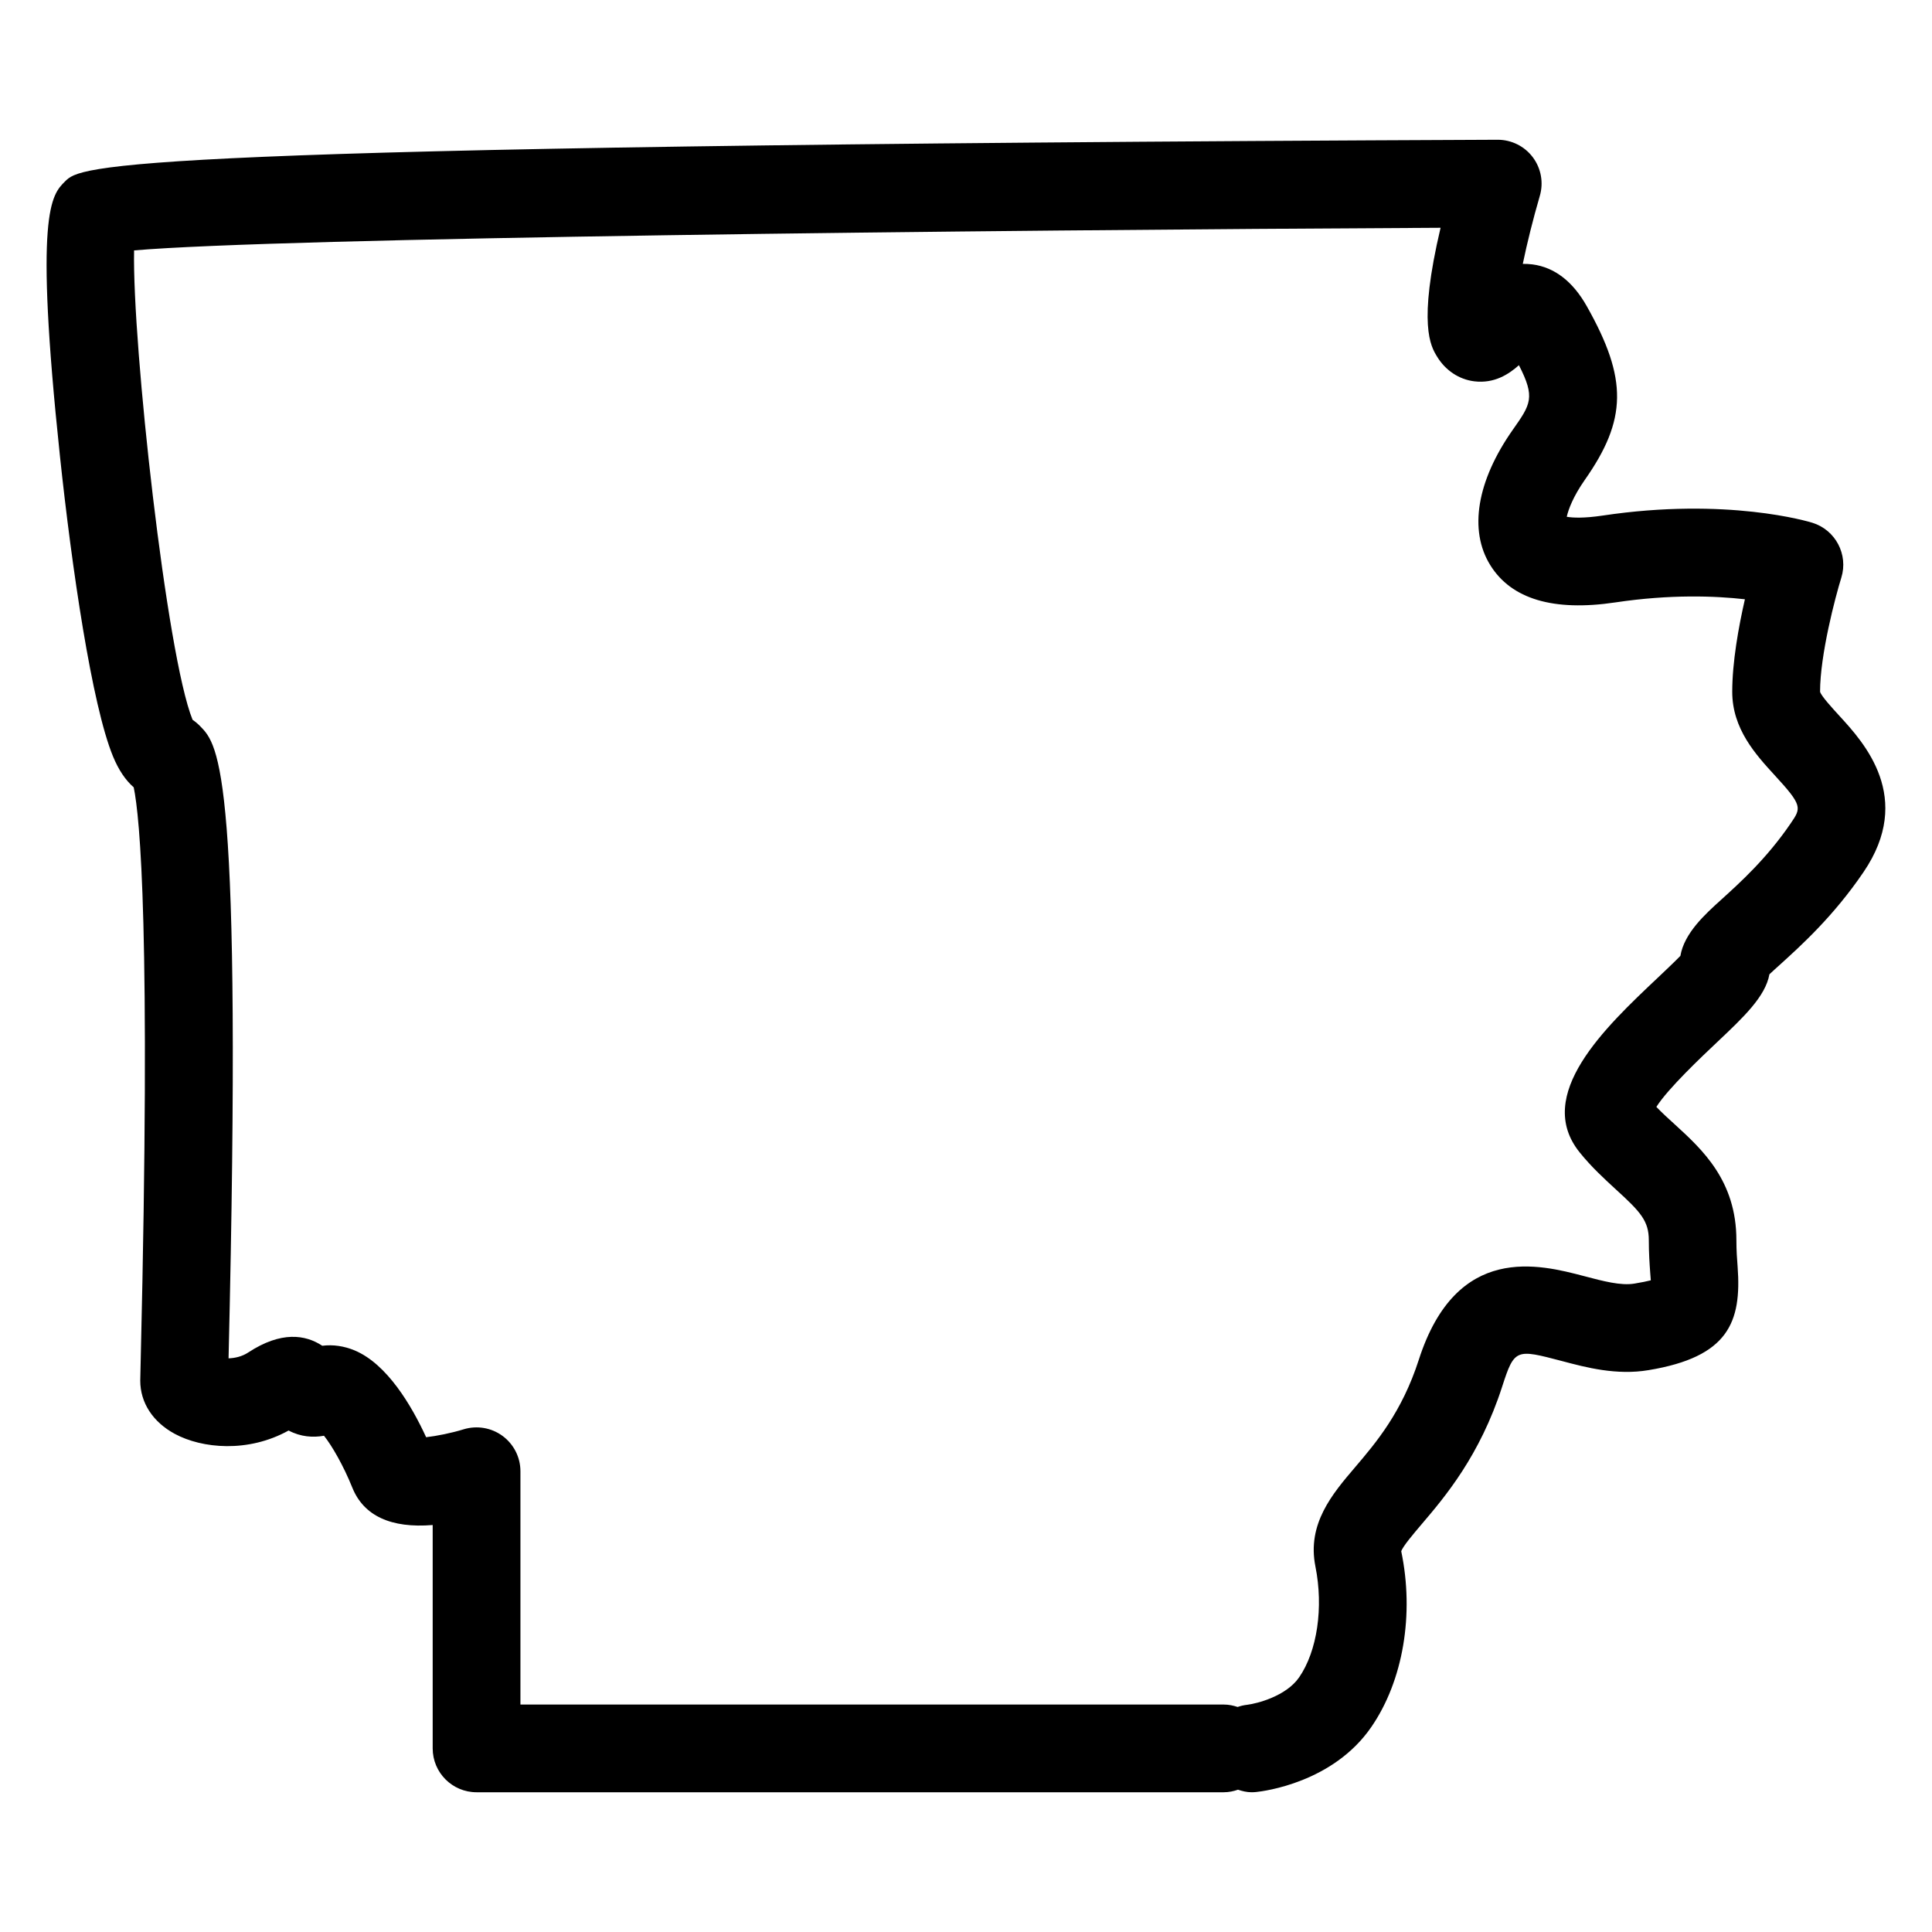
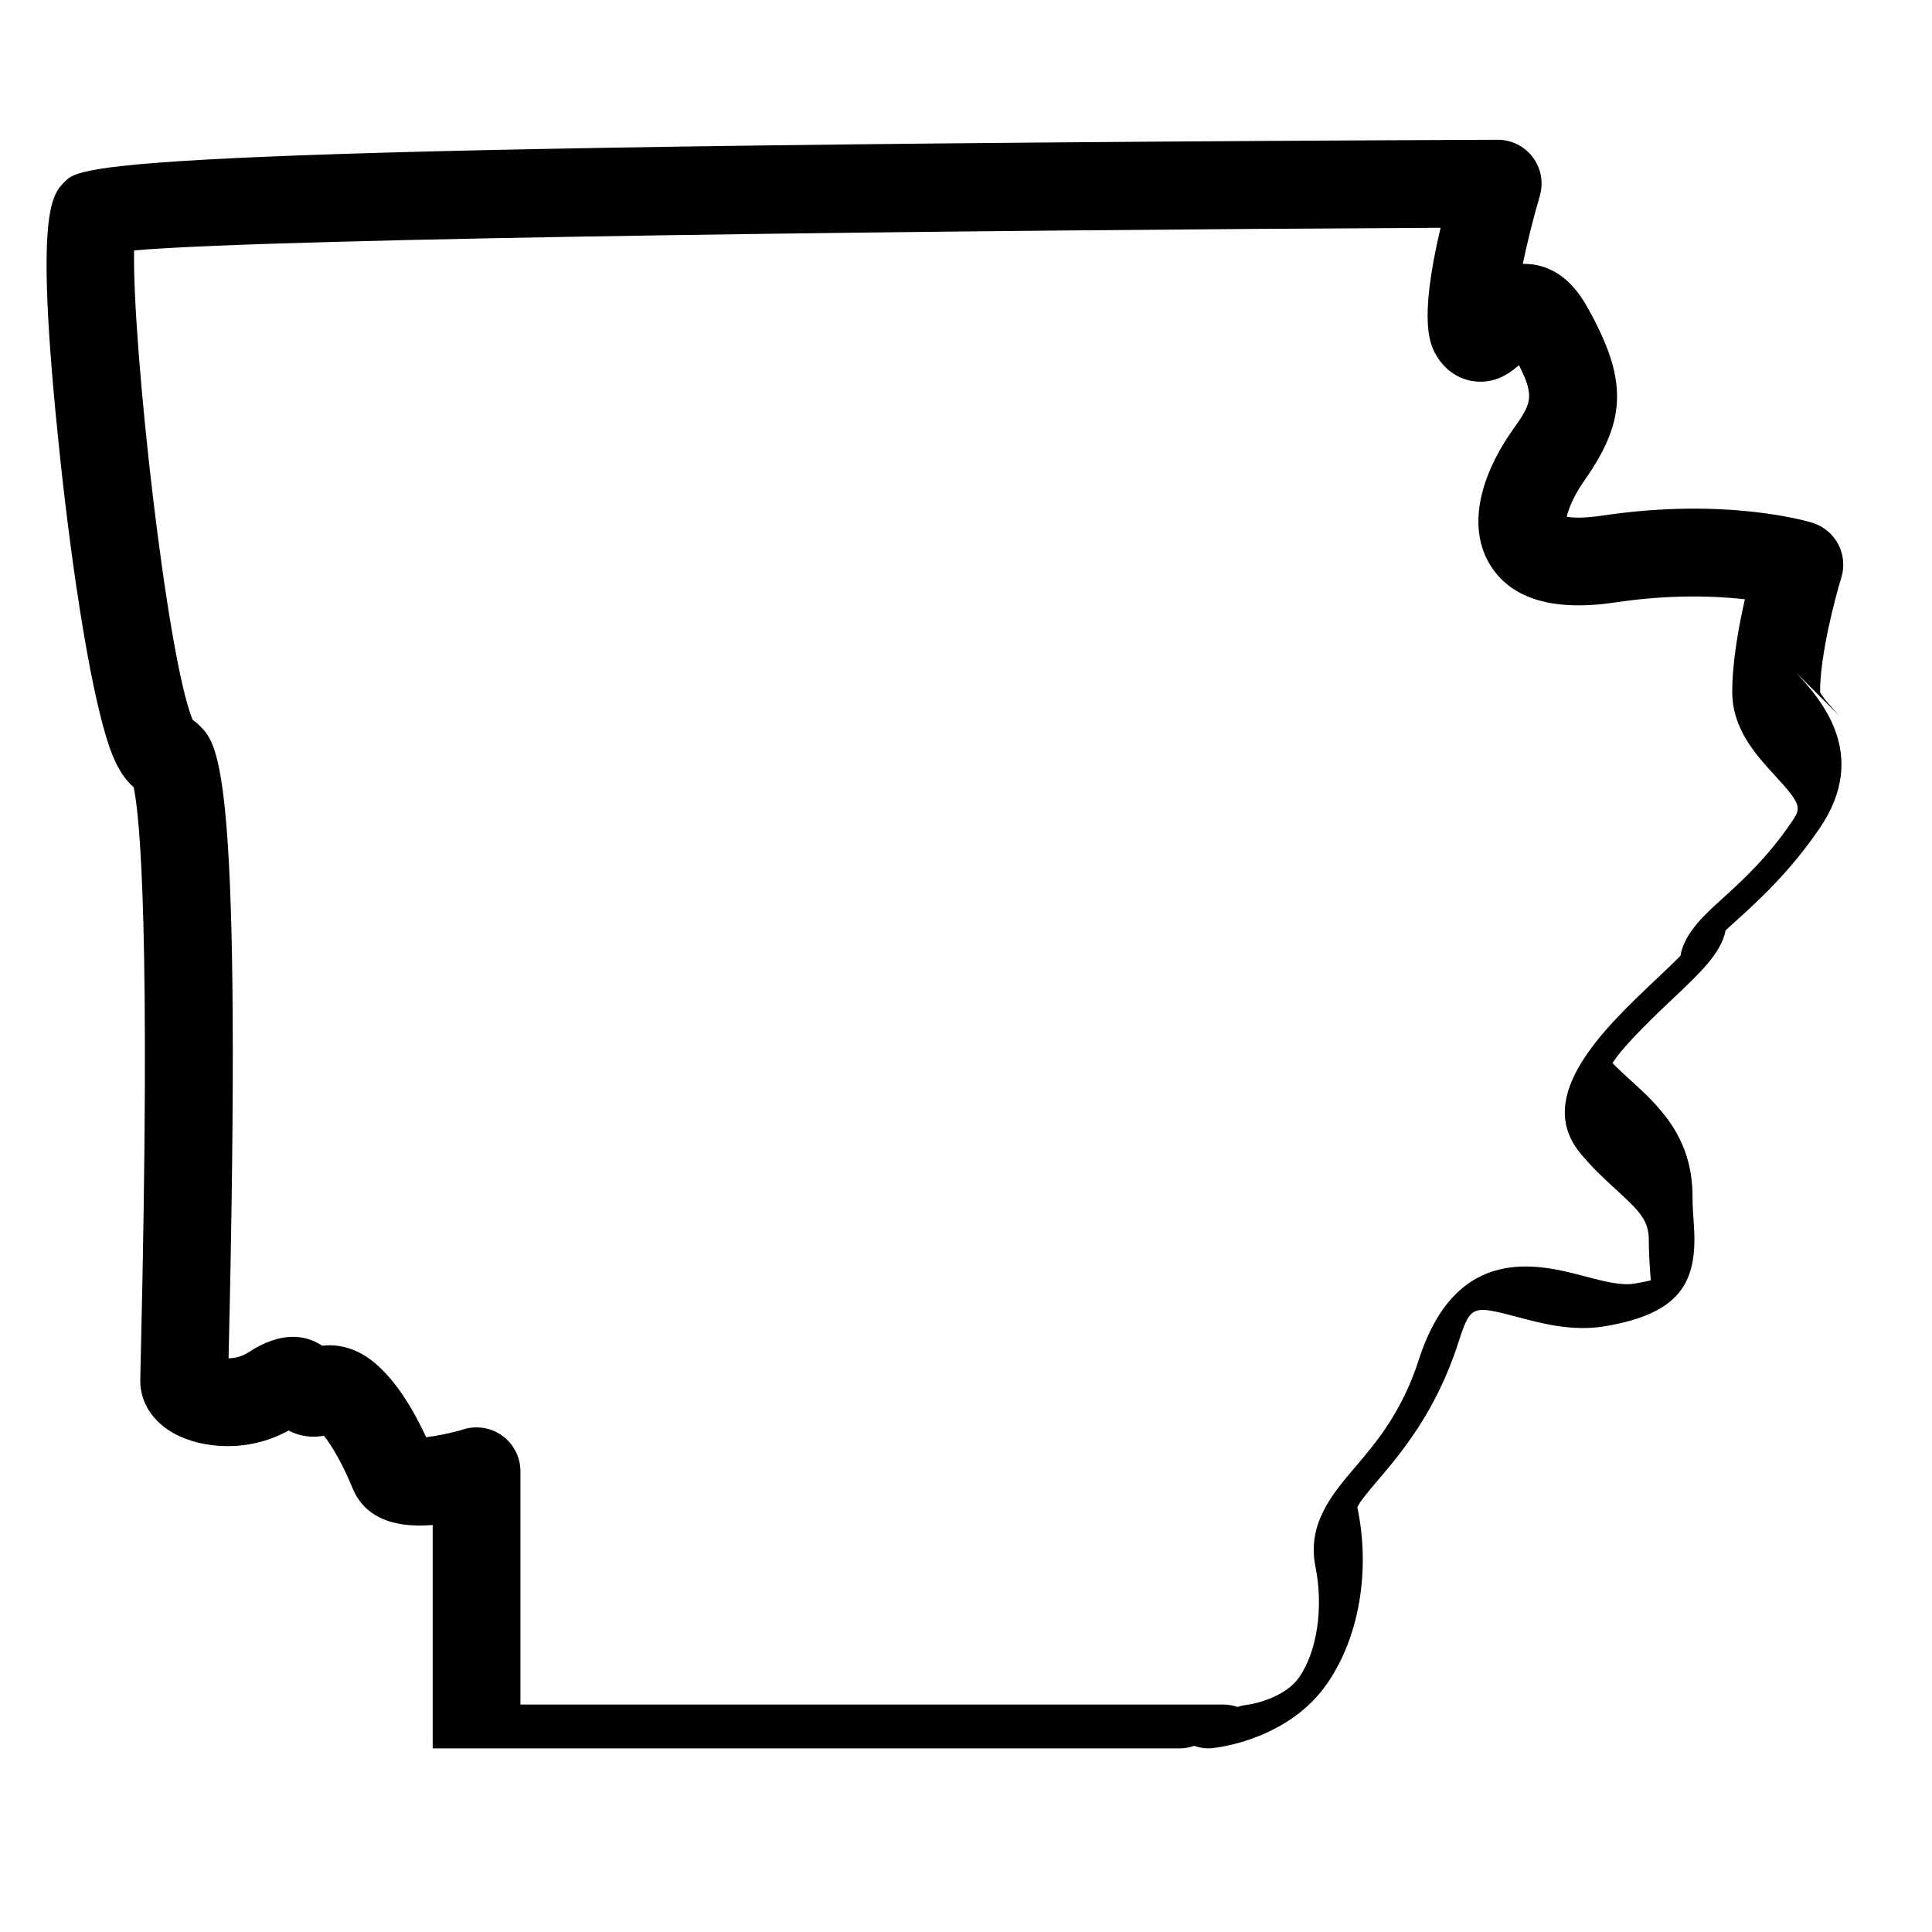
<svg xmlns="http://www.w3.org/2000/svg" fill="#000000" width="800px" height="800px" version="1.1" viewBox="144 144 512 512">
-   <path d="m631.5 333.75c-1.812-1.984-4.875-5.309-5.164-6.434 0-9.805 4.055-25.16 5.637-30.242 1.883-6.125-1.543-12.625-7.656-14.531-0.891-0.285-22.617-6.852-55.59-1.914-5.102 0.758-7.992 0.582-9.52 0.324 0.418-1.945 1.75-5.441 4.727-9.695 11.293-16.066 11.449-26.824 0.621-46.039-3.711-6.621-8.574-10.379-14.434-11.152-0.875-0.117-1.723-0.141-2.566-0.141 1.148-5.551 2.742-11.945 4.512-18.012 1.031-3.519 0.34-7.324-1.867-10.254-2.184-2.91-5.641-4.625-9.285-4.625h-0.047c-370.1 1.559-375.38 6.812-379.63 11.039-3.648 3.633-8.191 8.152-1.355 72.758 3.133 29.602 8.473 66.055 14.066 79.617 1.473 3.574 3.309 6.309 5.488 8.199 1.652 7.945 4.566 38.02 1.867 151.13-0.078 3.434-0.133 5.59-0.133 6.117 0 5.828 3.34 10.961 9.16 14.098 7.191 3.875 19.395 5.078 30.152-0.891 3.231 1.707 6.481 1.898 9.379 1.387 2.102 2.621 5.168 7.938 7.504 13.742 3.016 7.496 10.277 10.82 21.301 9.914v59.195c0 6.418 5.199 11.625 11.625 11.625h198.04c1.316 0 2.574-0.27 3.75-0.676 1.141 0.379 2.332 0.676 3.606 0.676 0.395 0 0.805-0.023 1.195-0.062 2.062-0.211 20.406-2.496 30.531-17.23 8.441-12.262 11.418-29.871 7.93-46.566 0.379-1.254 3.285-4.68 5.402-7.168 6.144-7.215 15.426-18.113 21.355-36.5 3.238-10.062 3.688-9.938 15.766-6.766 6.473 1.723 14.523 3.859 23.035 2.426 21.152-3.504 24.672-12.703 23.586-27.414-0.164-2-0.324-4.316-0.324-7 0-15.805-9.055-24.059-16.316-30.695-1.727-1.566-3.387-3.07-4.891-4.652 3.094-4.891 12.074-13.355 16.23-17.277 6.828-6.449 12.68-11.969 13.727-17.859 0.805-0.766 1.773-1.637 2.637-2.41 5.695-5.156 14.332-12.953 22.27-24.633 13.504-19.789 0.113-34.391-6.32-41.406zm-12.883 28.355c-6.379 9.379-13.465 15.781-18.633 20.461-4.102 3.711-9.641 8.719-10.664 14.75-1.652 1.691-4.109 4.008-6.062 5.859-13.867 13.082-32.848 31.012-20.648 46.195 3.164 3.938 6.59 7.047 9.594 9.82 6.621 6.016 8.75 8.402 8.75 13.504 0 3.348 0.195 6.223 0.379 8.719 0.047 0.598 0.102 1.254 0.148 1.883-0.984 0.246-2.387 0.551-4.34 0.867-3.59 0.605-8.301-0.652-13.293-1.969-11.82-3.102-33.832-8.922-43.84 22.121-4.496 13.969-11.387 22.051-16.922 28.547-5.977 7.008-12.758 14.961-10.488 26.27 2.18 10.867 0.488 22.414-4.316 29.383-3.465 5.008-11.168 6.945-13.758 7.269-0.891 0.094-1.742 0.301-2.543 0.574-1.148-0.379-2.363-0.637-3.652-0.637h-186.41v-61.828c0-3.703-1.758-7.16-4.727-9.355-2.969-2.188-6.797-2.836-10.332-1.758-3.223 1-7.176 1.781-9.93 2.094-3.891-8.449-10.363-19.395-18.93-22.996-2.789-1.164-5.727-1.605-8.59-1.238-4.426-2.922-10.859-3.969-19.617 1.773-1.684 1.117-3.613 1.504-5.223 1.559 3.707-156.04-2.527-162.42-7.535-167.54-0.621-0.637-1.293-1.195-2-1.684-6.891-16.883-16.012-99.645-15.5-124.39 38.336-3.332 221.76-5.379 346.23-5.996-6.055 25.664-2.59 31.406-0.969 34.074 2.238 3.719 5.859 6.133 9.945 6.621 5.269 0.621 9.055-1.852 11.789-4.277 4.387 8.559 3.148 10.332-1.637 17.129-9.512 13.539-11.688 26.594-5.977 35.824 5.582 9.039 16.766 12.363 33.211 9.906 14.547-2.172 26.375-1.723 34.289-0.828-1.676 7.332-3.356 16.648-3.356 24.523 0 9.852 6.254 16.664 11.277 22.145 7.398 8.023 6.992 8.637 4.281 12.621z" />
+   <path d="m631.5 333.75c-1.812-1.984-4.875-5.309-5.164-6.434 0-9.805 4.055-25.16 5.637-30.242 1.883-6.125-1.543-12.625-7.656-14.531-0.891-0.285-22.617-6.852-55.59-1.914-5.102 0.758-7.992 0.582-9.52 0.324 0.418-1.945 1.75-5.441 4.727-9.695 11.293-16.066 11.449-26.824 0.621-46.039-3.711-6.621-8.574-10.379-14.434-11.152-0.875-0.117-1.723-0.141-2.566-0.141 1.148-5.551 2.742-11.945 4.512-18.012 1.031-3.519 0.34-7.324-1.867-10.254-2.184-2.91-5.641-4.625-9.285-4.625h-0.047c-370.1 1.559-375.38 6.812-379.63 11.039-3.648 3.633-8.191 8.152-1.355 72.758 3.133 29.602 8.473 66.055 14.066 79.617 1.473 3.574 3.309 6.309 5.488 8.199 1.652 7.945 4.566 38.02 1.867 151.13-0.078 3.434-0.133 5.59-0.133 6.117 0 5.828 3.34 10.961 9.16 14.098 7.191 3.875 19.395 5.078 30.152-0.891 3.231 1.707 6.481 1.898 9.379 1.387 2.102 2.621 5.168 7.938 7.504 13.742 3.016 7.496 10.277 10.82 21.301 9.914v59.195h198.04c1.316 0 2.574-0.27 3.75-0.676 1.141 0.379 2.332 0.676 3.606 0.676 0.395 0 0.805-0.023 1.195-0.062 2.062-0.211 20.406-2.496 30.531-17.23 8.441-12.262 11.418-29.871 7.93-46.566 0.379-1.254 3.285-4.68 5.402-7.168 6.144-7.215 15.426-18.113 21.355-36.5 3.238-10.062 3.688-9.938 15.766-6.766 6.473 1.723 14.523 3.859 23.035 2.426 21.152-3.504 24.672-12.703 23.586-27.414-0.164-2-0.324-4.316-0.324-7 0-15.805-9.055-24.059-16.316-30.695-1.727-1.566-3.387-3.07-4.891-4.652 3.094-4.891 12.074-13.355 16.23-17.277 6.828-6.449 12.68-11.969 13.727-17.859 0.805-0.766 1.773-1.637 2.637-2.41 5.695-5.156 14.332-12.953 22.27-24.633 13.504-19.789 0.113-34.391-6.32-41.406zm-12.883 28.355c-6.379 9.379-13.465 15.781-18.633 20.461-4.102 3.711-9.641 8.719-10.664 14.75-1.652 1.691-4.109 4.008-6.062 5.859-13.867 13.082-32.848 31.012-20.648 46.195 3.164 3.938 6.59 7.047 9.594 9.82 6.621 6.016 8.75 8.402 8.75 13.504 0 3.348 0.195 6.223 0.379 8.719 0.047 0.598 0.102 1.254 0.148 1.883-0.984 0.246-2.387 0.551-4.34 0.867-3.59 0.605-8.301-0.652-13.293-1.969-11.82-3.102-33.832-8.922-43.84 22.121-4.496 13.969-11.387 22.051-16.922 28.547-5.977 7.008-12.758 14.961-10.488 26.27 2.18 10.867 0.488 22.414-4.316 29.383-3.465 5.008-11.168 6.945-13.758 7.269-0.891 0.094-1.742 0.301-2.543 0.574-1.148-0.379-2.363-0.637-3.652-0.637h-186.41v-61.828c0-3.703-1.758-7.16-4.727-9.355-2.969-2.188-6.797-2.836-10.332-1.758-3.223 1-7.176 1.781-9.93 2.094-3.891-8.449-10.363-19.395-18.93-22.996-2.789-1.164-5.727-1.605-8.59-1.238-4.426-2.922-10.859-3.969-19.617 1.773-1.684 1.117-3.613 1.504-5.223 1.559 3.707-156.04-2.527-162.42-7.535-167.54-0.621-0.637-1.293-1.195-2-1.684-6.891-16.883-16.012-99.645-15.5-124.39 38.336-3.332 221.76-5.379 346.23-5.996-6.055 25.664-2.59 31.406-0.969 34.074 2.238 3.719 5.859 6.133 9.945 6.621 5.269 0.621 9.055-1.852 11.789-4.277 4.387 8.559 3.148 10.332-1.637 17.129-9.512 13.539-11.688 26.594-5.977 35.824 5.582 9.039 16.766 12.363 33.211 9.906 14.547-2.172 26.375-1.723 34.289-0.828-1.676 7.332-3.356 16.648-3.356 24.523 0 9.852 6.254 16.664 11.277 22.145 7.398 8.023 6.992 8.637 4.281 12.621z" />
</svg>